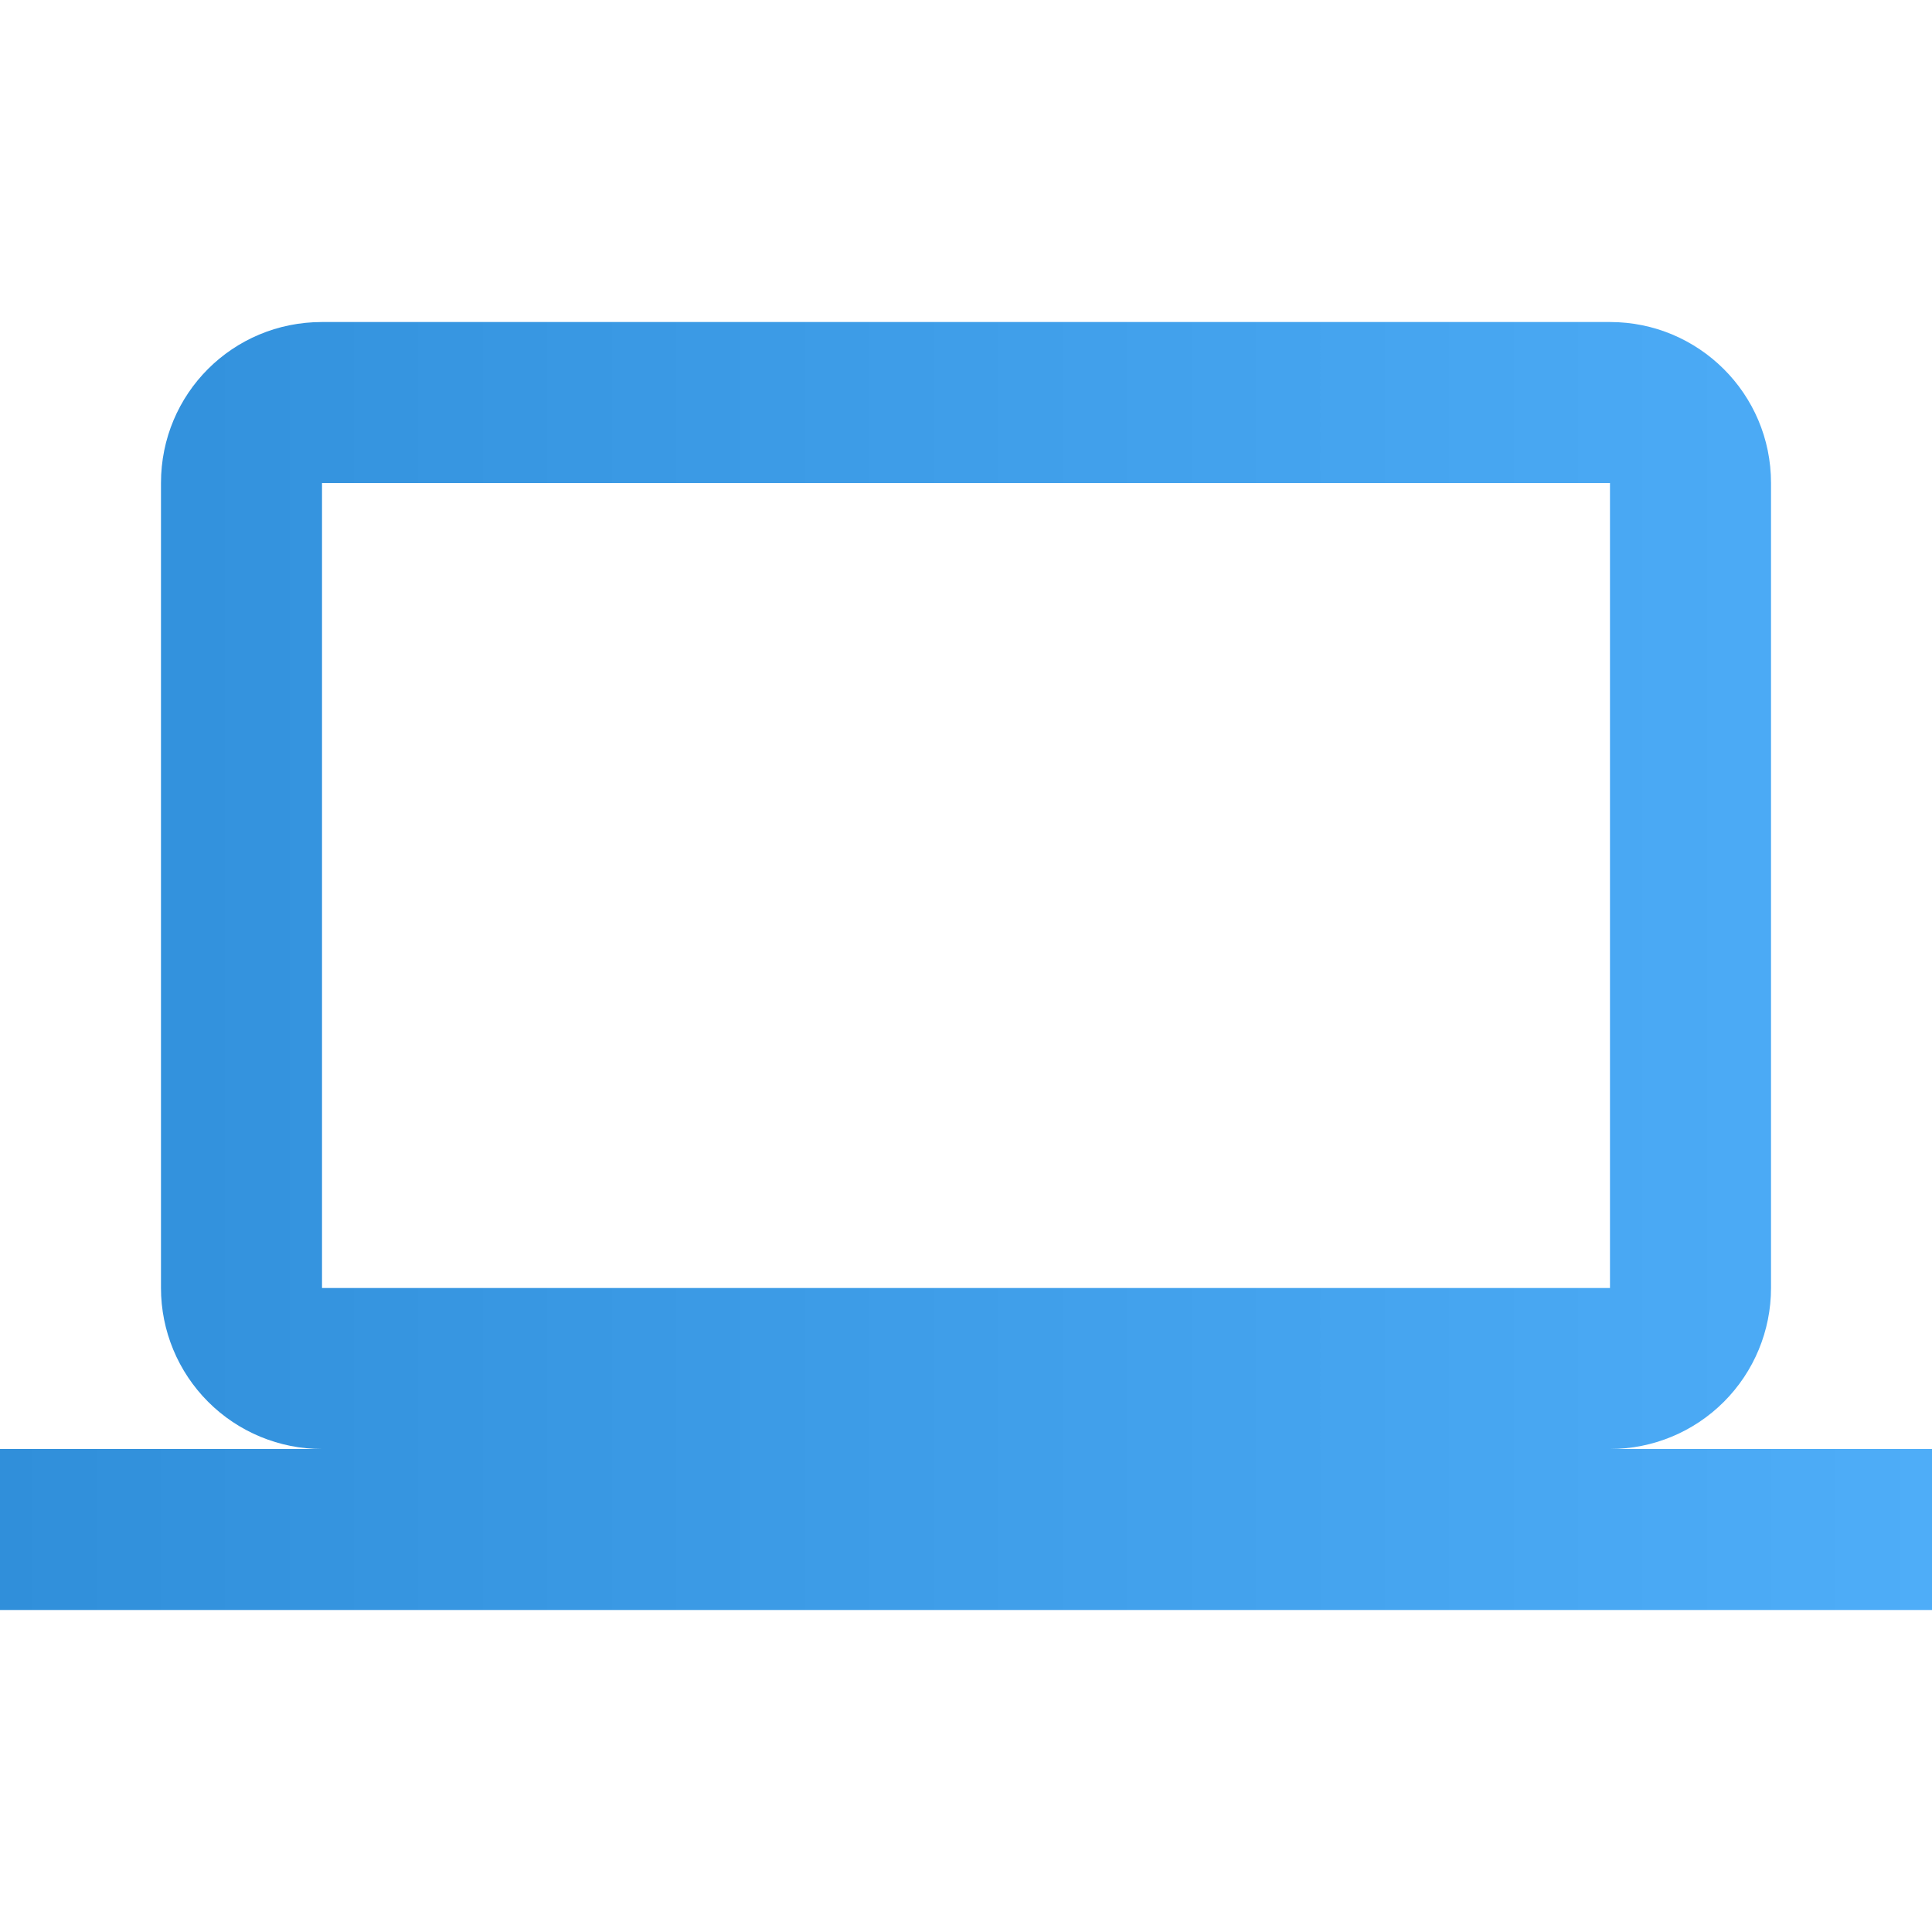
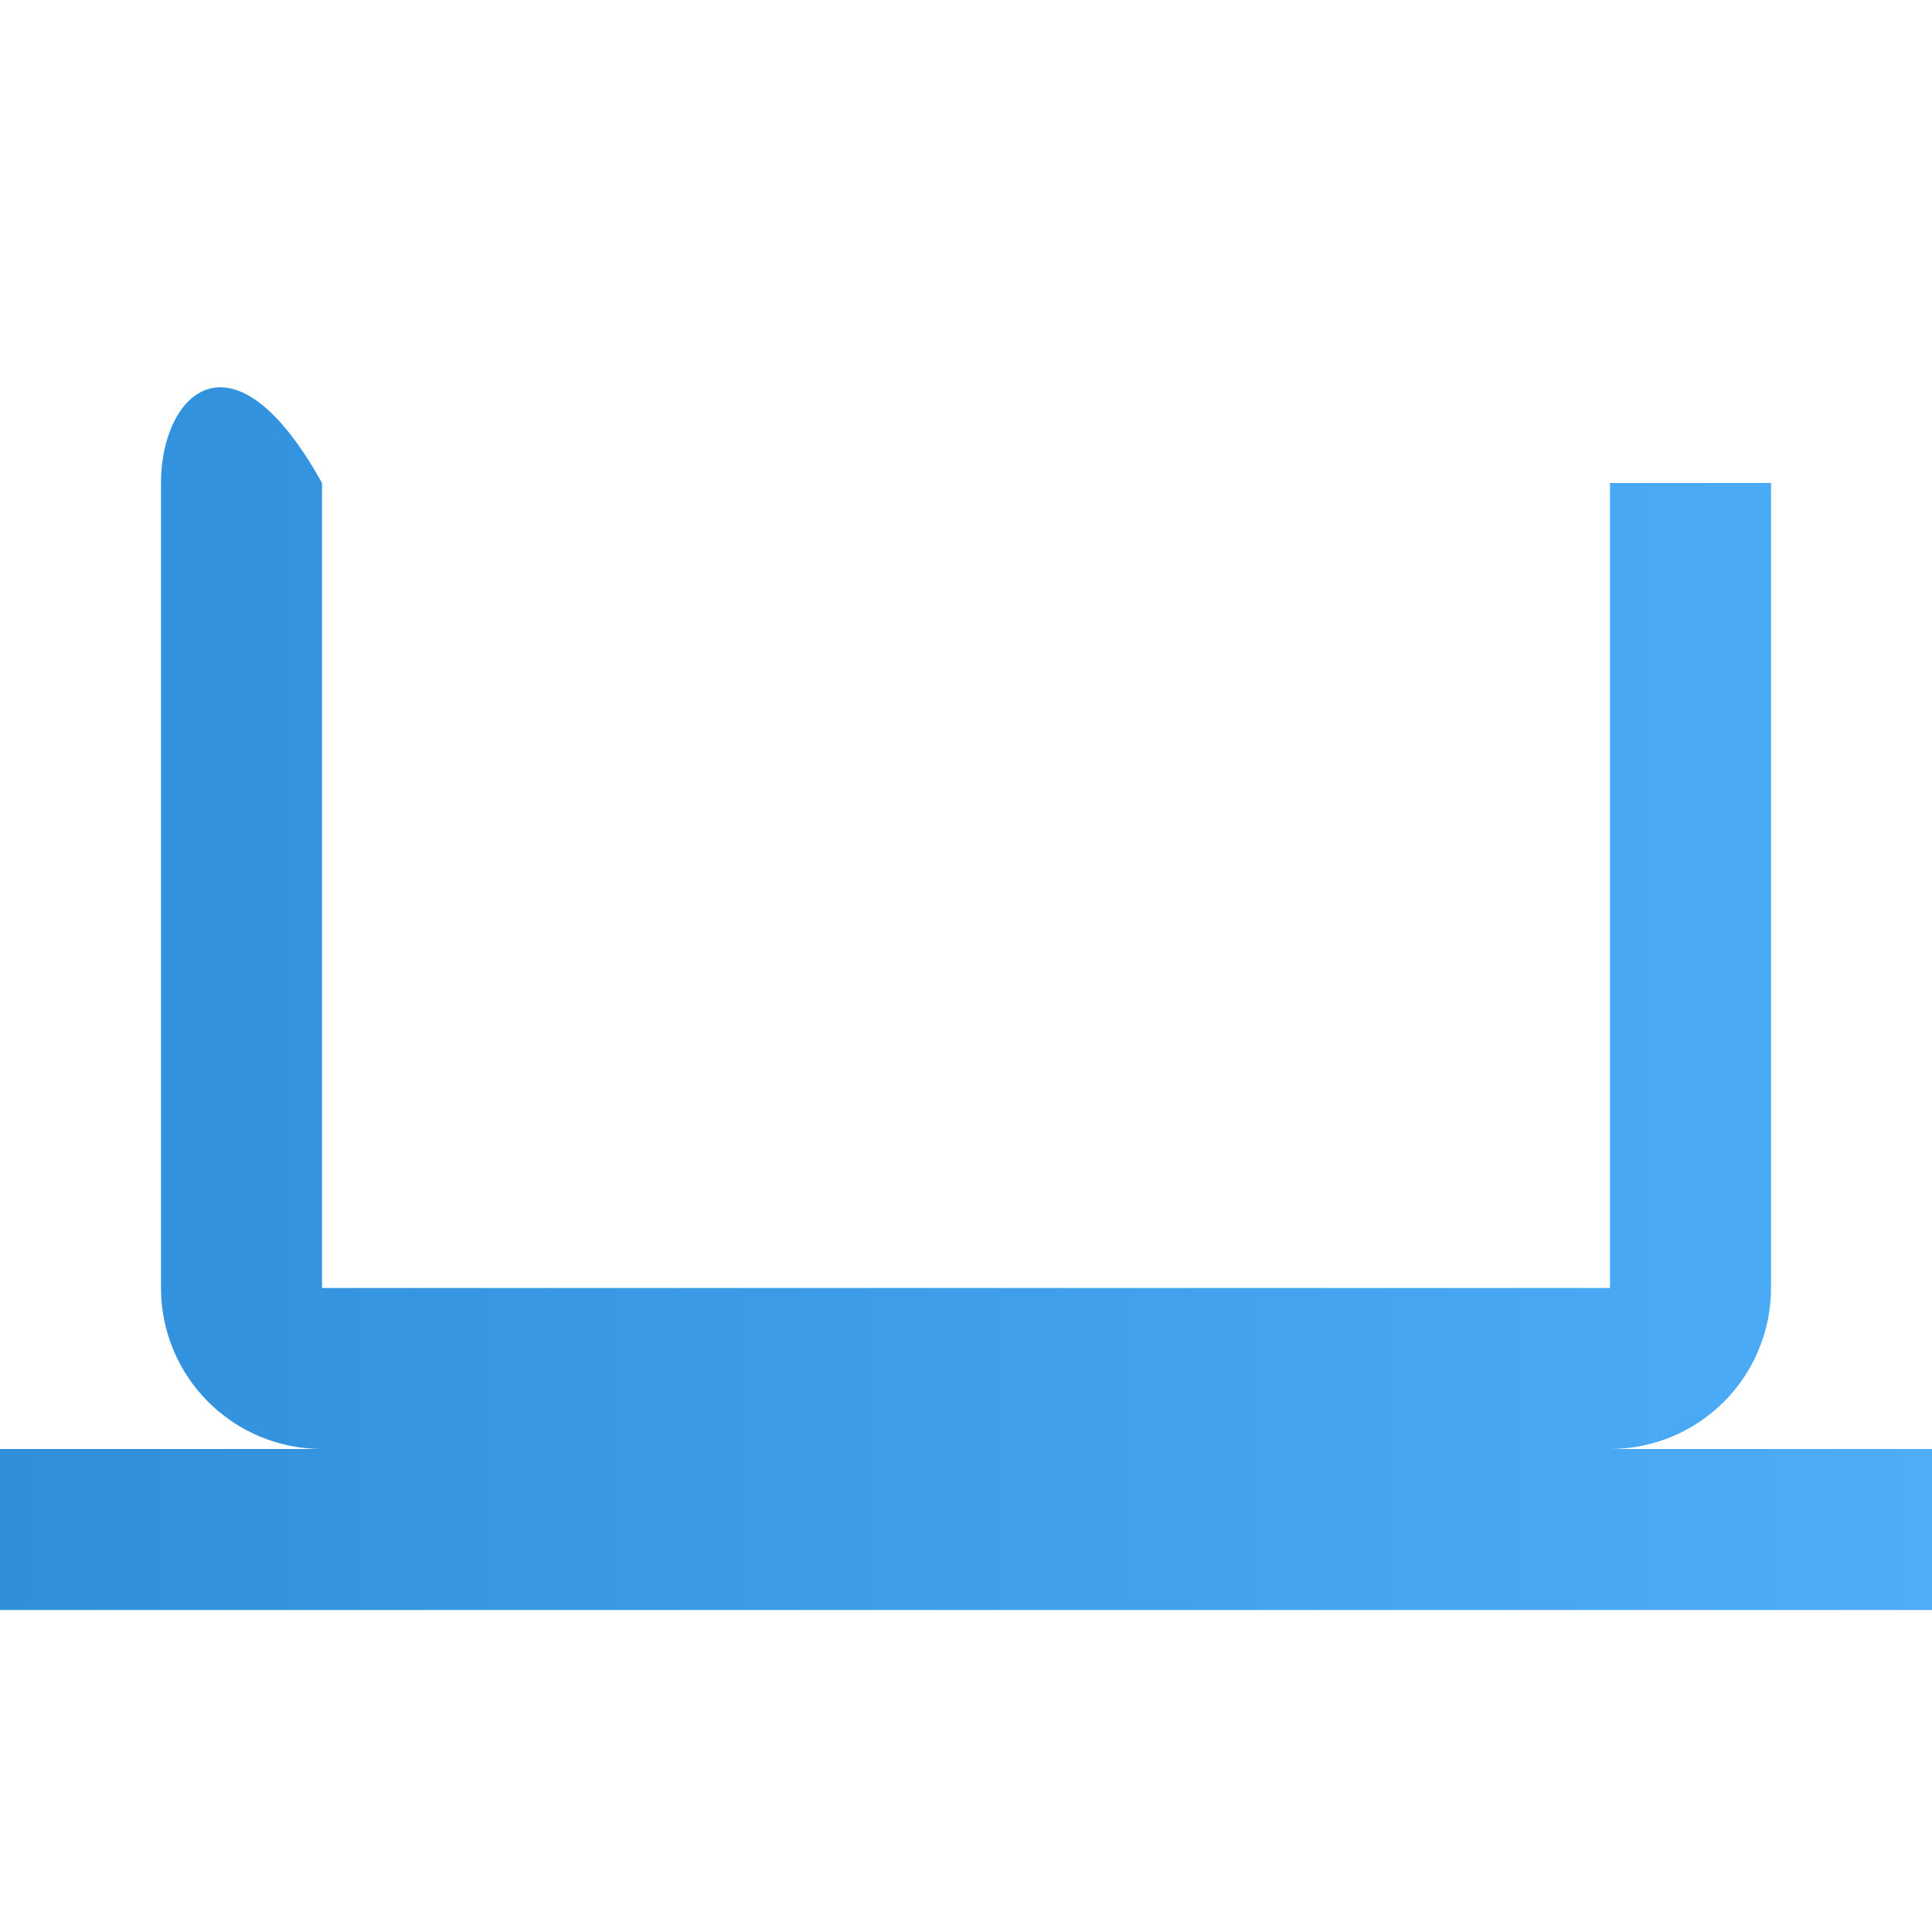
<svg xmlns="http://www.w3.org/2000/svg" width="34" height="34" viewBox="0 0 34 34" fill="none">
-   <path d="M5.667 8.5H28.333V22.667H5.667V8.5ZM28.333 25.5C29.085 25.5 29.805 25.202 30.337 24.67C30.868 24.139 31.167 23.418 31.167 22.667V8.5C31.167 6.928 29.892 5.667 28.333 5.667H5.667C4.094 5.667 2.833 6.928 2.833 8.5V22.667C2.833 23.418 3.132 24.139 3.663 24.67C4.195 25.202 4.915 25.5 5.667 25.5H0V28.333H34V25.5H28.333Z" fill="url(#paint0_linear_356_6514)" />
+   <path d="M5.667 8.5H28.333V22.667H5.667V8.5ZM28.333 25.5C29.085 25.5 29.805 25.202 30.337 24.67C30.868 24.139 31.167 23.418 31.167 22.667V8.5H5.667C4.094 5.667 2.833 6.928 2.833 8.5V22.667C2.833 23.418 3.132 24.139 3.663 24.67C4.195 25.202 4.915 25.5 5.667 25.5H0V28.333H34V25.5H28.333Z" fill="url(#paint0_linear_356_6514)" />
  <defs>
    <linearGradient id="paint0_linear_356_6514" x1="-6.07803e-08" y1="23.684" x2="34" y2="23.684" gradientUnits="userSpaceOnUse">
      <stop stop-color="#308FDA" />
      <stop offset="1" stop-color="#4EADF8" />
    </linearGradient>
  </defs>
</svg>